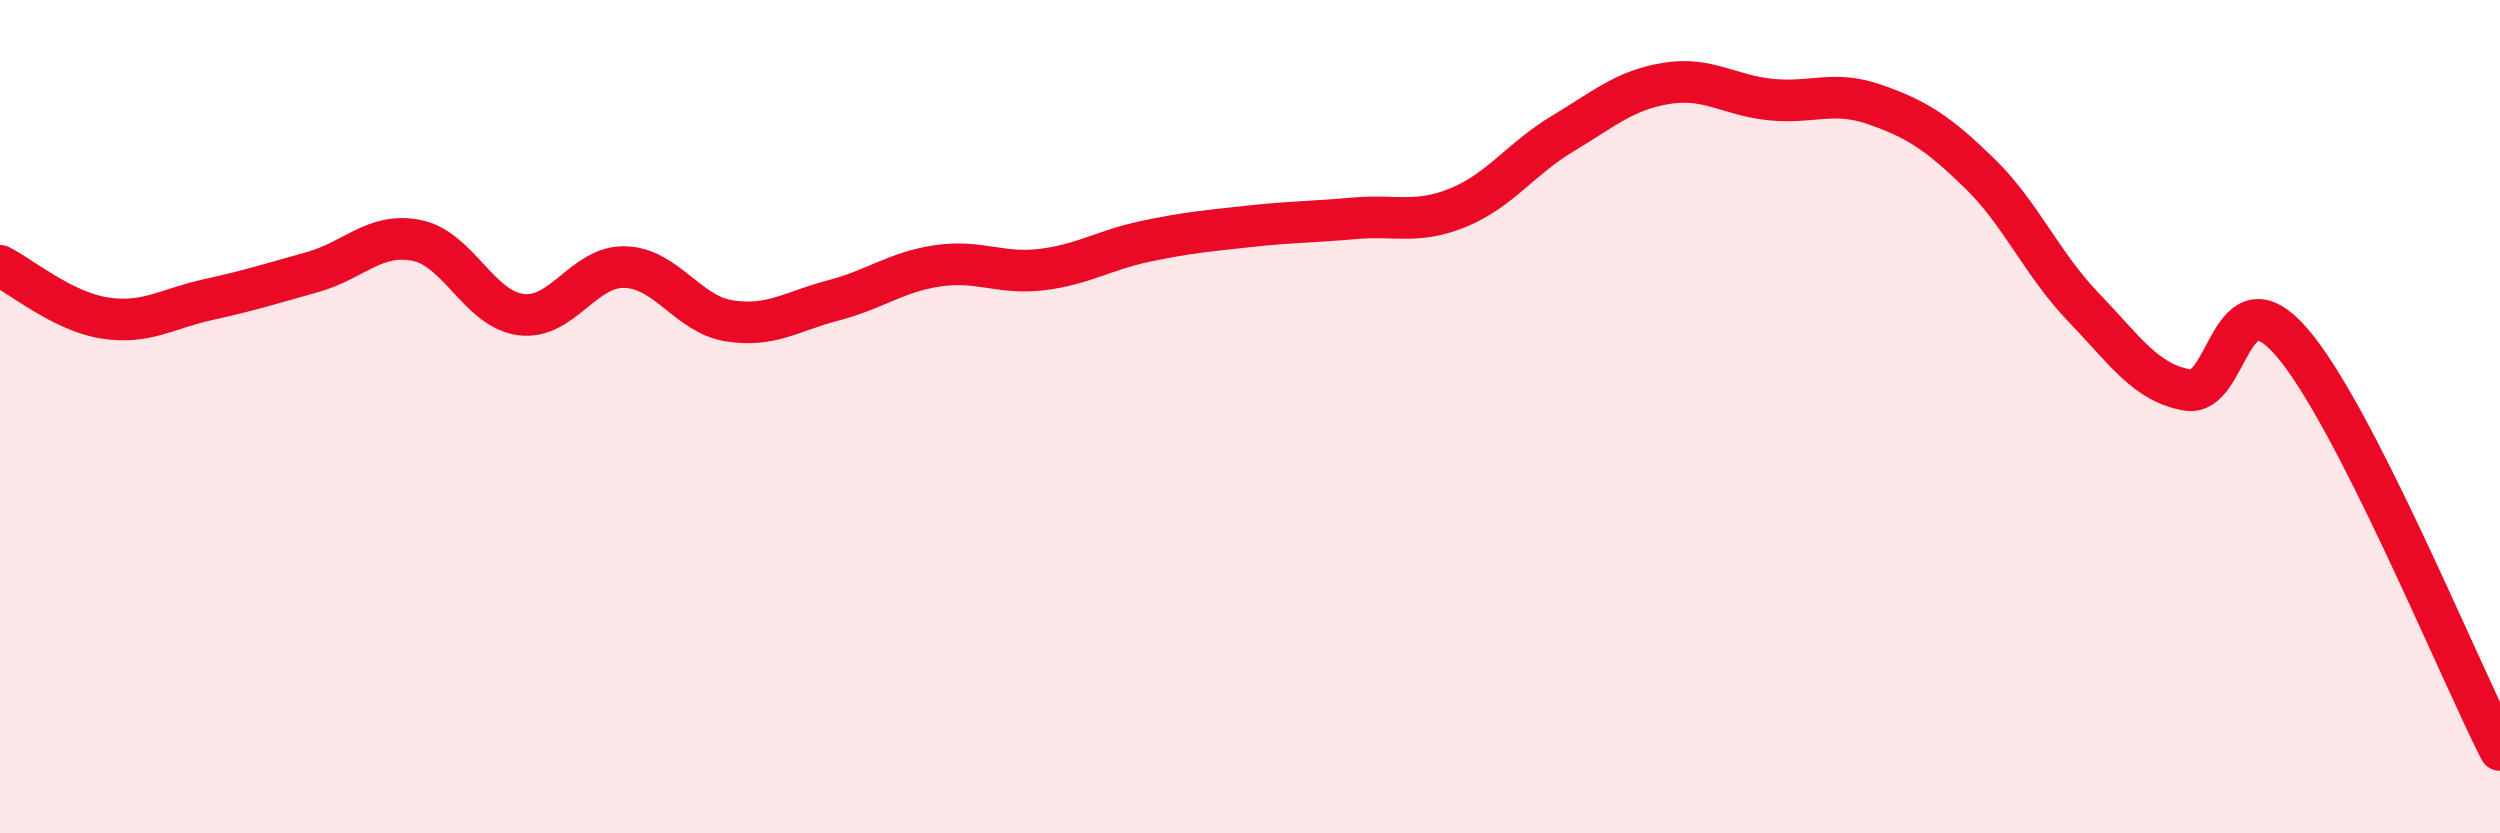
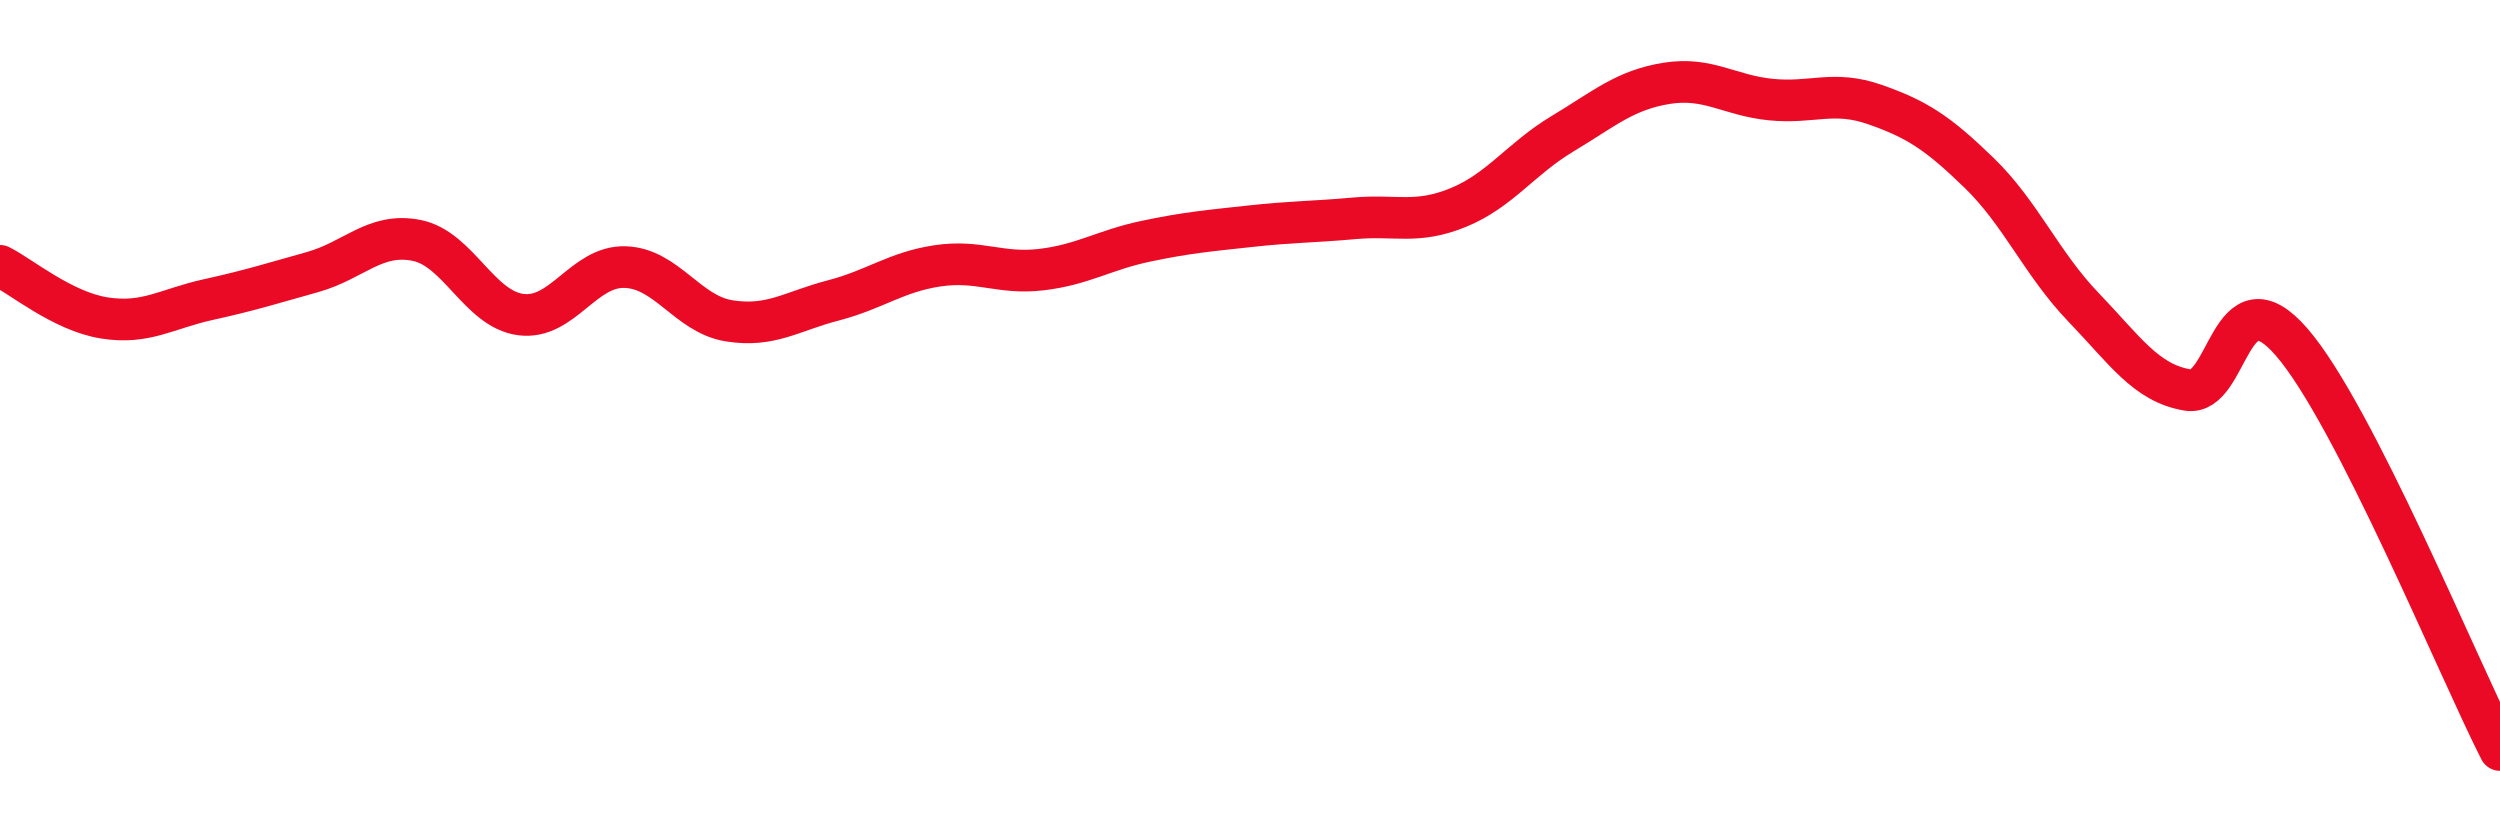
<svg xmlns="http://www.w3.org/2000/svg" width="60" height="20" viewBox="0 0 60 20">
-   <path d="M 0,6.38 C 0.5,6.63 1.5,7.47 2.5,7.63 C 3.5,7.79 4,7.41 5,7.19 C 6,6.97 6.5,6.81 7.5,6.53 C 8.5,6.25 9,5.57 10,5.77 C 11,5.97 11.5,7.42 12.5,7.55 C 13.5,7.68 14,6.38 15,6.41 C 16,6.44 16.5,7.54 17.5,7.7 C 18.5,7.86 19,7.47 20,7.21 C 21,6.95 21.5,6.53 22.5,6.38 C 23.5,6.23 24,6.59 25,6.47 C 26,6.35 26.5,6 27.5,5.79 C 28.5,5.58 29,5.54 30,5.43 C 31,5.32 31.5,5.33 32.5,5.24 C 33.5,5.15 34,5.39 35,4.98 C 36,4.57 36.5,3.81 37.5,3.21 C 38.5,2.61 39,2.16 40,2 C 41,1.84 41.5,2.29 42.5,2.39 C 43.5,2.49 44,2.16 45,2.51 C 46,2.86 46.5,3.18 47.5,4.15 C 48.5,5.12 49,6.33 50,7.37 C 51,8.41 51.5,9.19 52.5,9.36 C 53.5,9.53 53.5,6.48 55,8.21 C 56.5,9.94 59,16.04 60,18L60 20L0 20Z" fill="#EB0A25" opacity="0.1" stroke-linecap="round" stroke-linejoin="round" />
  <path d="M 0,6.38 C 0.5,6.63 1.5,7.47 2.5,7.63 C 3.5,7.79 4,7.41 5,7.19 C 6,6.97 6.5,6.81 7.5,6.53 C 8.5,6.25 9,5.57 10,5.77 C 11,5.97 11.5,7.42 12.5,7.55 C 13.5,7.68 14,6.38 15,6.41 C 16,6.44 16.5,7.54 17.5,7.7 C 18.5,7.86 19,7.47 20,7.21 C 21,6.95 21.5,6.53 22.5,6.38 C 23.5,6.23 24,6.59 25,6.47 C 26,6.35 26.5,6 27.5,5.79 C 28.5,5.58 29,5.54 30,5.43 C 31,5.32 31.5,5.33 32.5,5.24 C 33.5,5.15 34,5.39 35,4.98 C 36,4.57 36.5,3.81 37.5,3.21 C 38.5,2.61 39,2.16 40,2 C 41,1.84 41.5,2.29 42.5,2.39 C 43.5,2.49 44,2.16 45,2.51 C 46,2.86 46.5,3.18 47.5,4.15 C 48.5,5.12 49,6.33 50,7.37 C 51,8.41 51.5,9.19 52.5,9.36 C 53.5,9.53 53.5,6.48 55,8.21 C 56.5,9.94 59,16.04 60,18" stroke="#EB0A25" stroke-width="1" fill="none" stroke-linecap="round" stroke-linejoin="round" />
</svg>